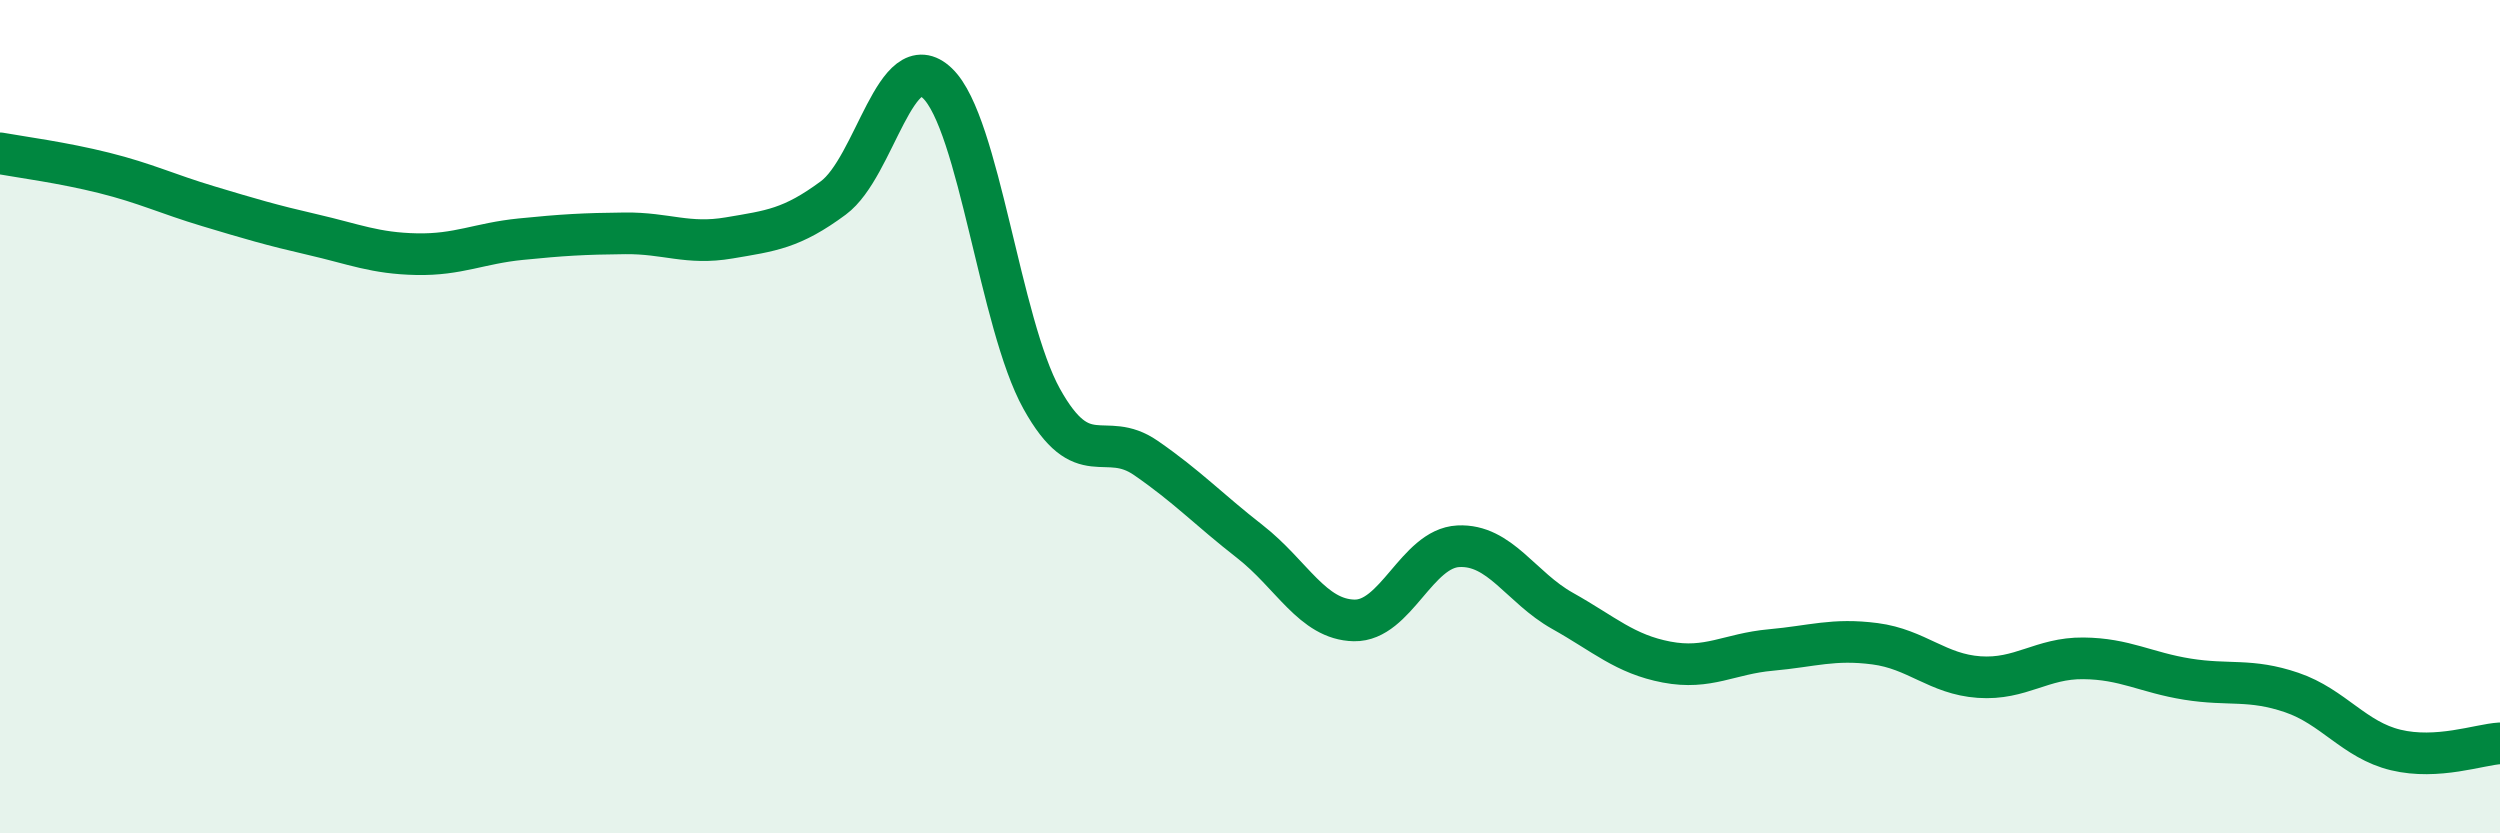
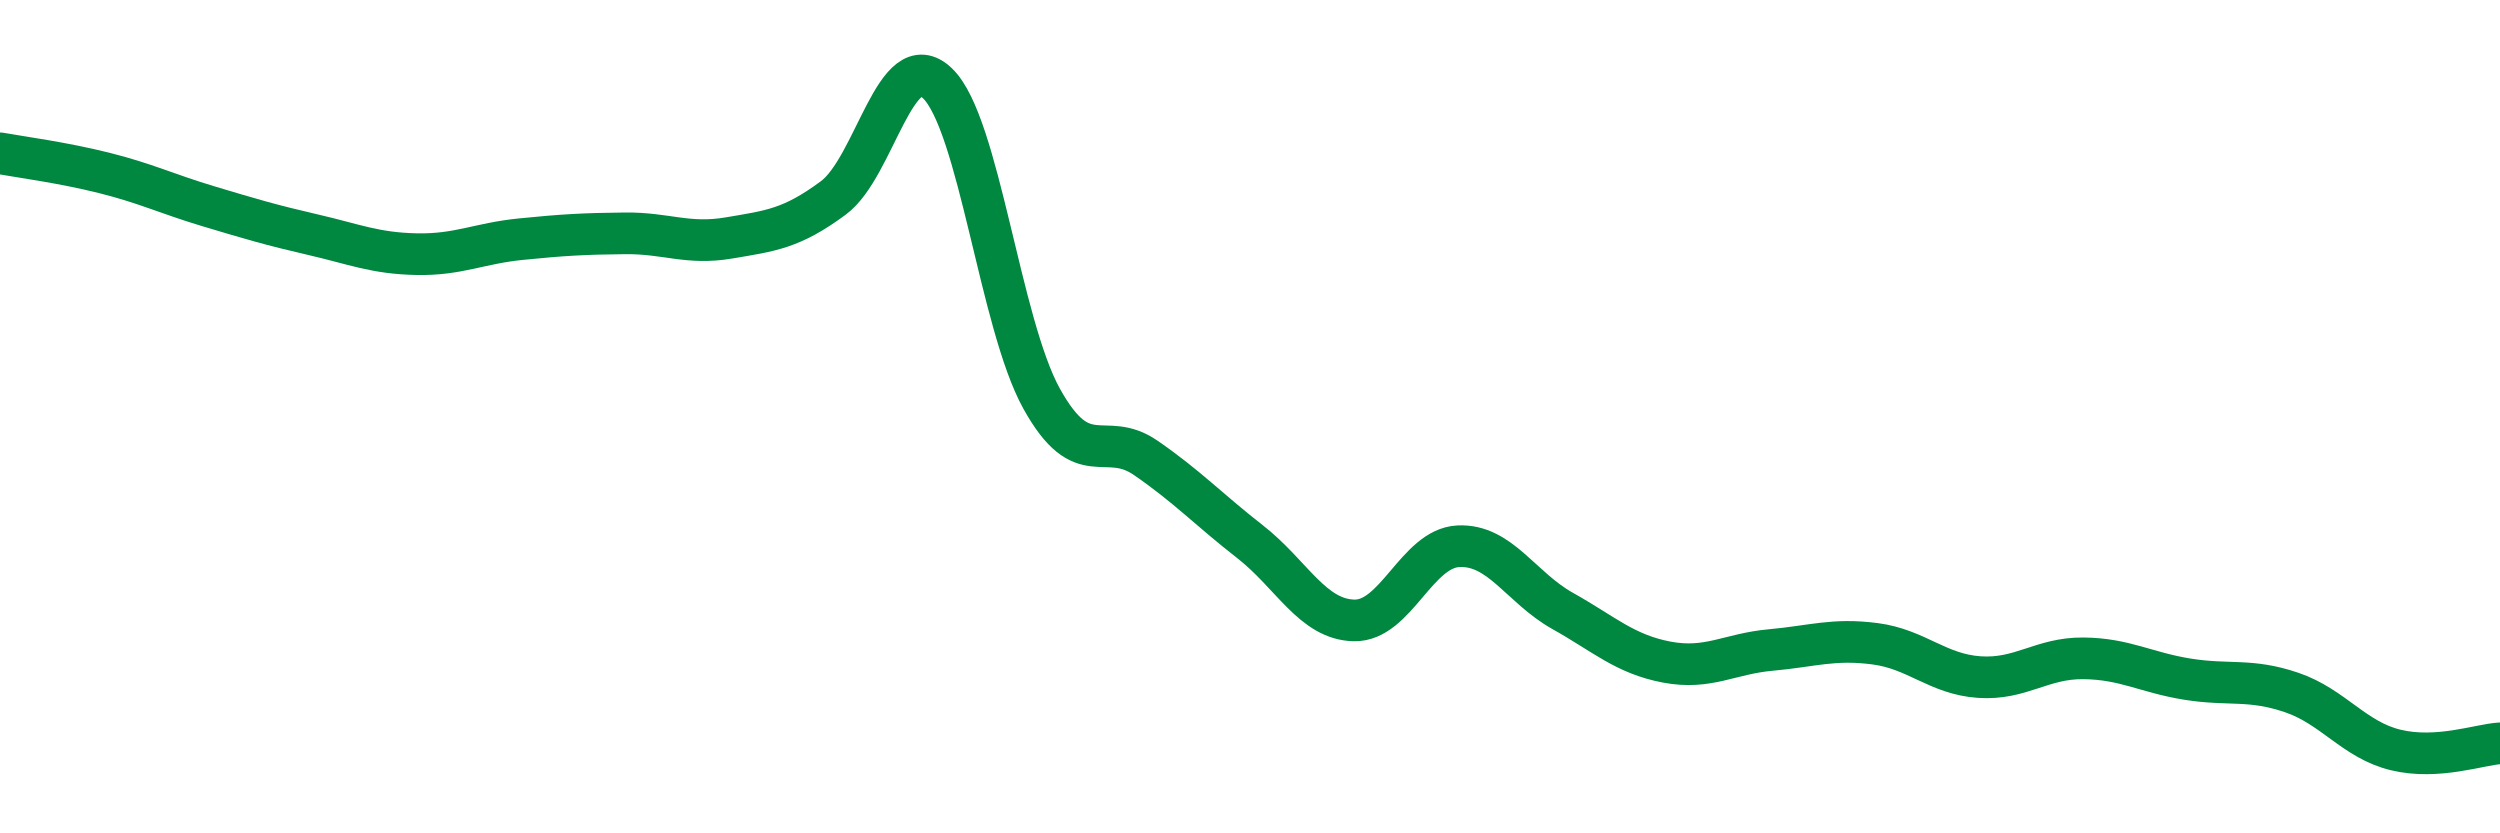
<svg xmlns="http://www.w3.org/2000/svg" width="60" height="20" viewBox="0 0 60 20">
-   <path d="M 0,3.68 C 0.5,3.77 1.5,3.9 2.5,4.15 C 3.5,4.4 4,4.65 5,4.95 C 6,5.25 6.5,5.4 7.5,5.63 C 8.5,5.86 9,6.08 10,6.1 C 11,6.12 11.5,5.84 12.5,5.74 C 13.5,5.64 14,5.61 15,5.6 C 16,5.59 16.5,5.88 17.5,5.71 C 18.5,5.54 19,5.49 20,4.75 C 21,4.01 21.5,1.04 22.5,2 C 23.5,2.96 24,7.77 25,9.57 C 26,11.37 26.5,10.3 27.5,10.99 C 28.5,11.68 29,12.22 30,13 C 31,13.78 31.5,14.87 32.5,14.89 C 33.5,14.91 34,13.16 35,13.11 C 36,13.06 36.5,14.1 37.5,14.66 C 38.5,15.22 39,15.7 40,15.89 C 41,16.08 41.5,15.69 42.5,15.6 C 43.5,15.51 44,15.32 45,15.45 C 46,15.58 46.5,16.18 47.5,16.25 C 48.5,16.32 49,15.79 50,15.8 C 51,15.81 51.5,16.14 52.5,16.3 C 53.5,16.46 54,16.28 55,16.62 C 56,16.96 56.5,17.76 57.5,18 C 58.5,18.24 59.5,17.87 60,17.84L60 20L0 20Z" fill="#008740" opacity="0.1" stroke-linecap="round" stroke-linejoin="round" />
  <path d="M 0,3.68 C 0.5,3.77 1.5,3.9 2.5,4.15 C 3.5,4.4 4,4.65 5,4.95 C 6,5.25 6.5,5.4 7.5,5.63 C 8.5,5.86 9,6.08 10,6.1 C 11,6.12 11.5,5.84 12.5,5.74 C 13.5,5.64 14,5.61 15,5.6 C 16,5.59 16.5,5.88 17.5,5.71 C 18.5,5.54 19,5.49 20,4.75 C 21,4.01 21.5,1.04 22.5,2 C 23.5,2.96 24,7.77 25,9.57 C 26,11.37 26.5,10.3 27.5,10.99 C 28.5,11.68 29,12.22 30,13 C 31,13.78 31.5,14.87 32.5,14.89 C 33.5,14.91 34,13.16 35,13.11 C 36,13.06 36.5,14.1 37.5,14.66 C 38.5,15.22 39,15.7 40,15.89 C 41,16.08 41.5,15.69 42.5,15.6 C 43.5,15.51 44,15.32 45,15.45 C 46,15.58 46.5,16.18 47.5,16.25 C 48.5,16.32 49,15.79 50,15.8 C 51,15.81 51.5,16.14 52.5,16.3 C 53.5,16.46 54,16.28 55,16.62 C 56,16.96 56.5,17.76 57.5,18 C 58.5,18.24 59.5,17.87 60,17.84" stroke="#008740" stroke-width="1" fill="none" stroke-linecap="round" stroke-linejoin="round" />
</svg>